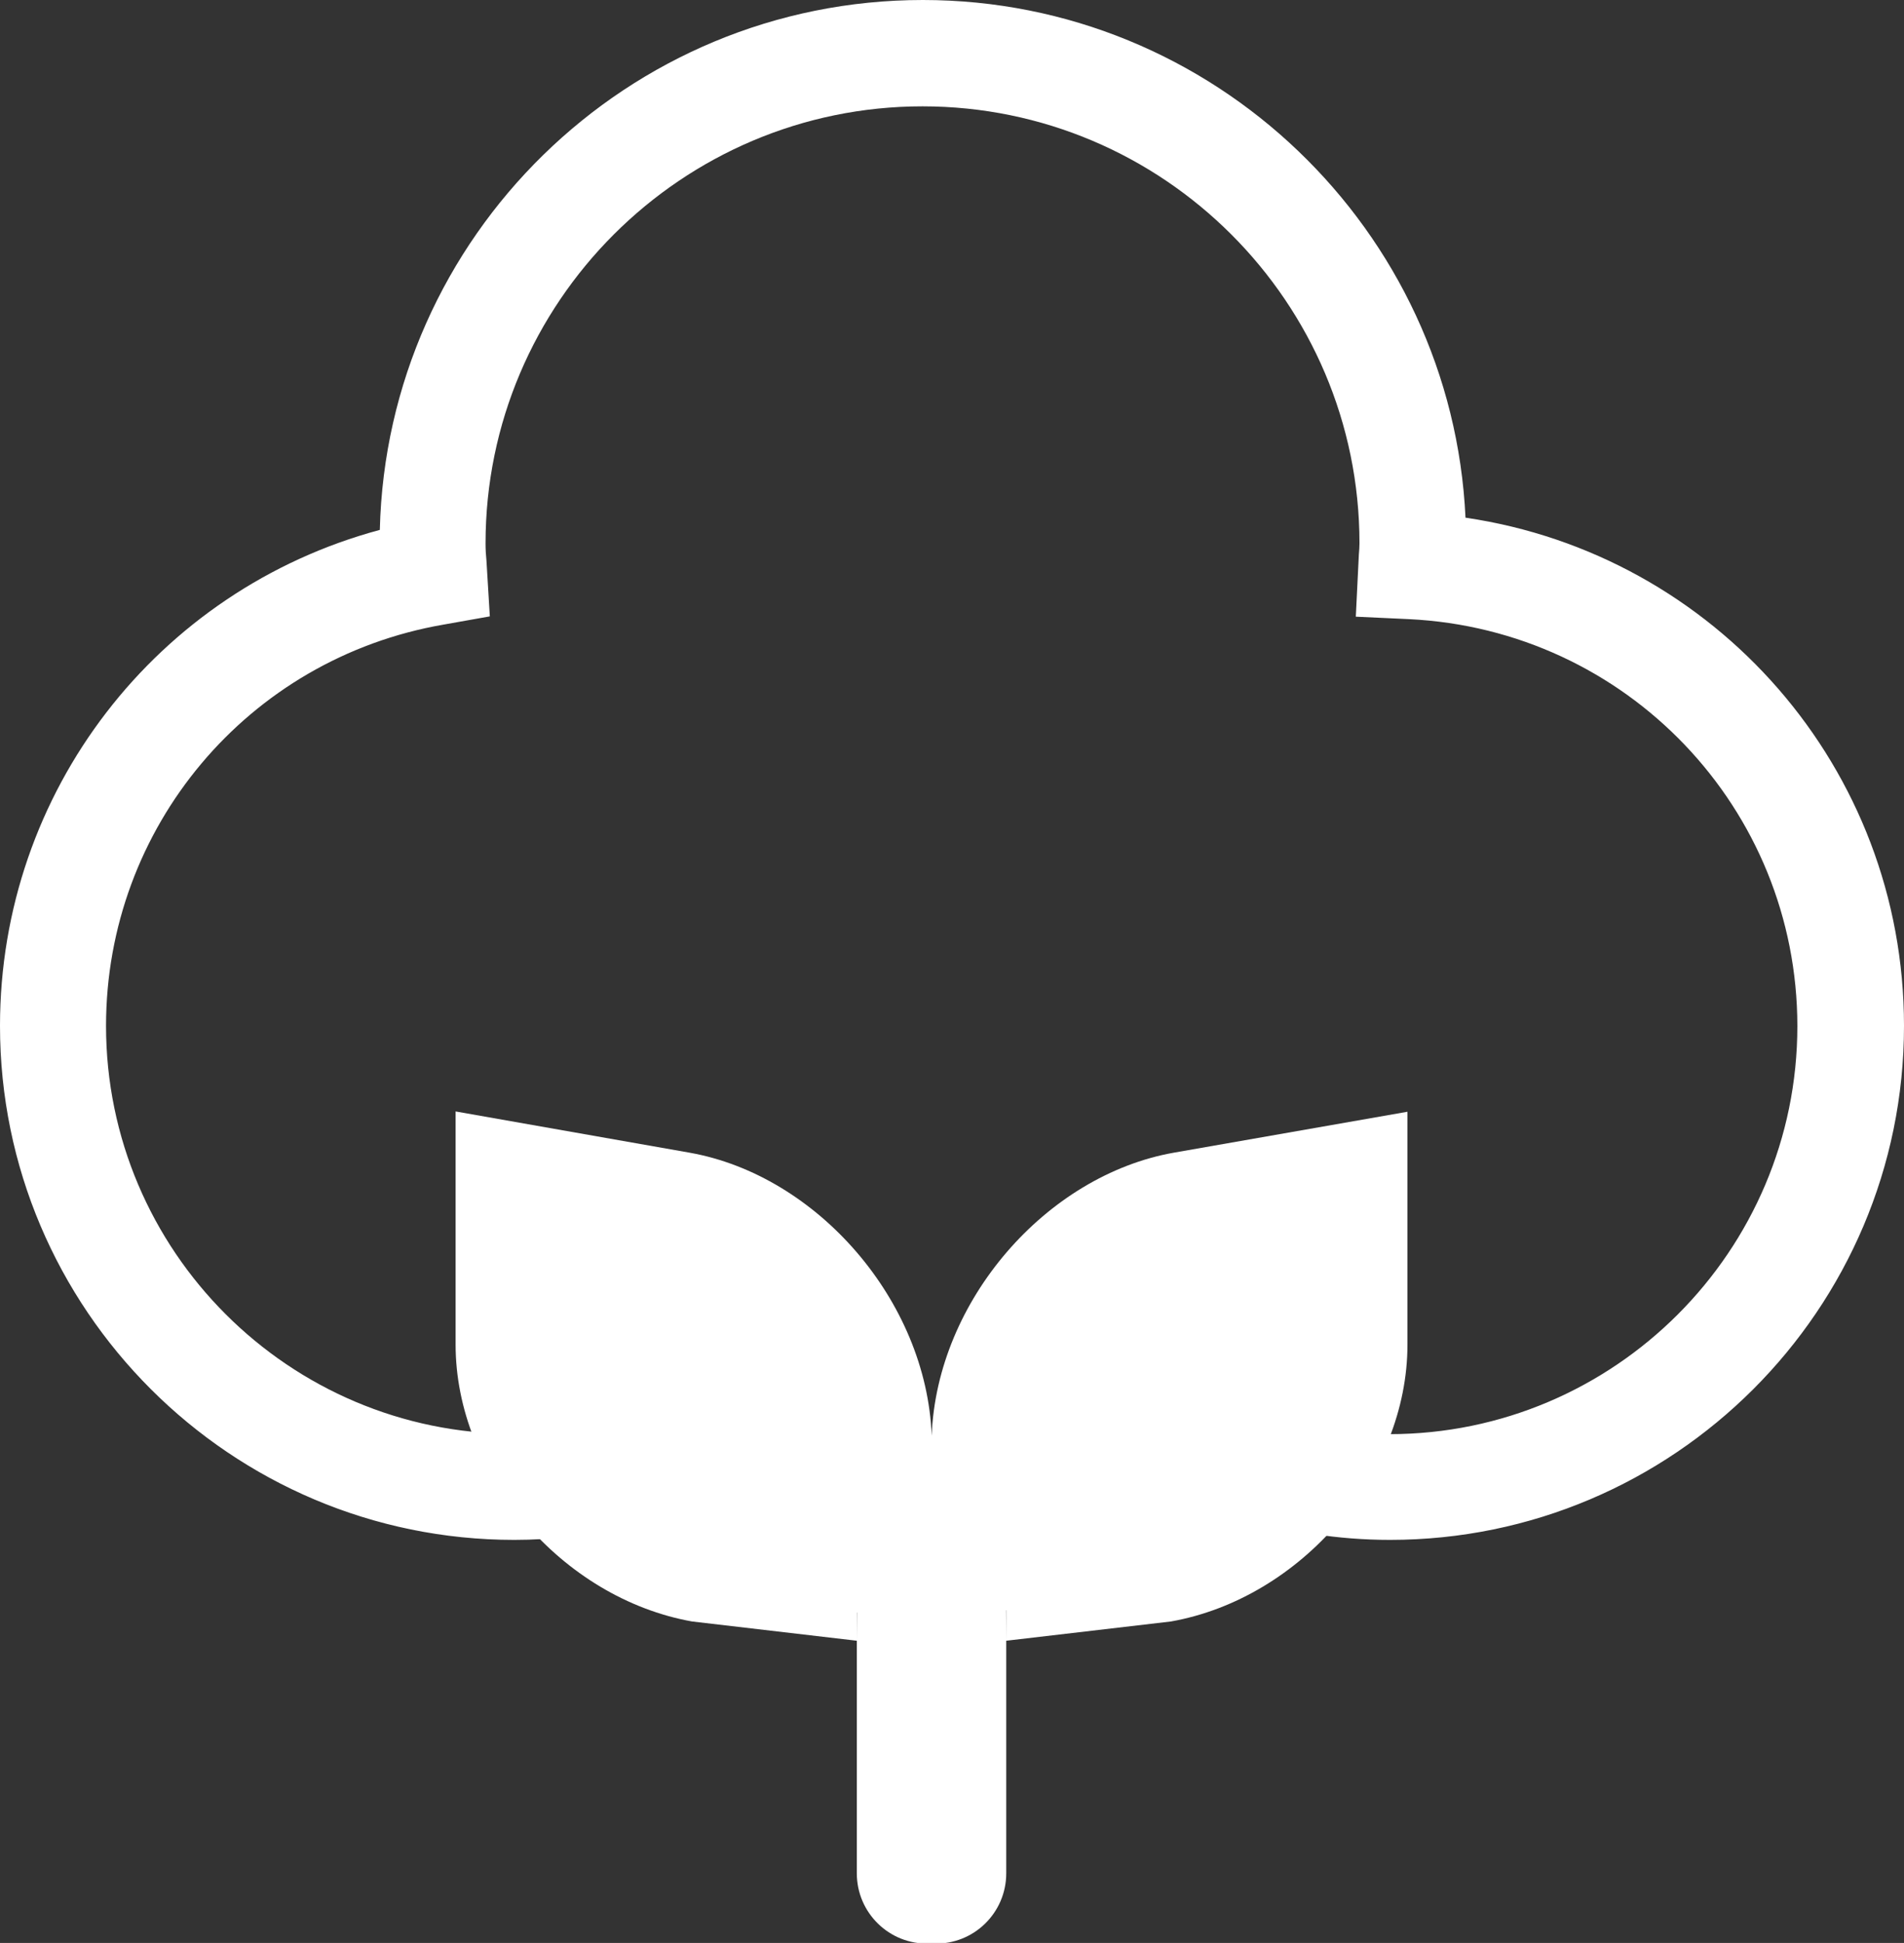
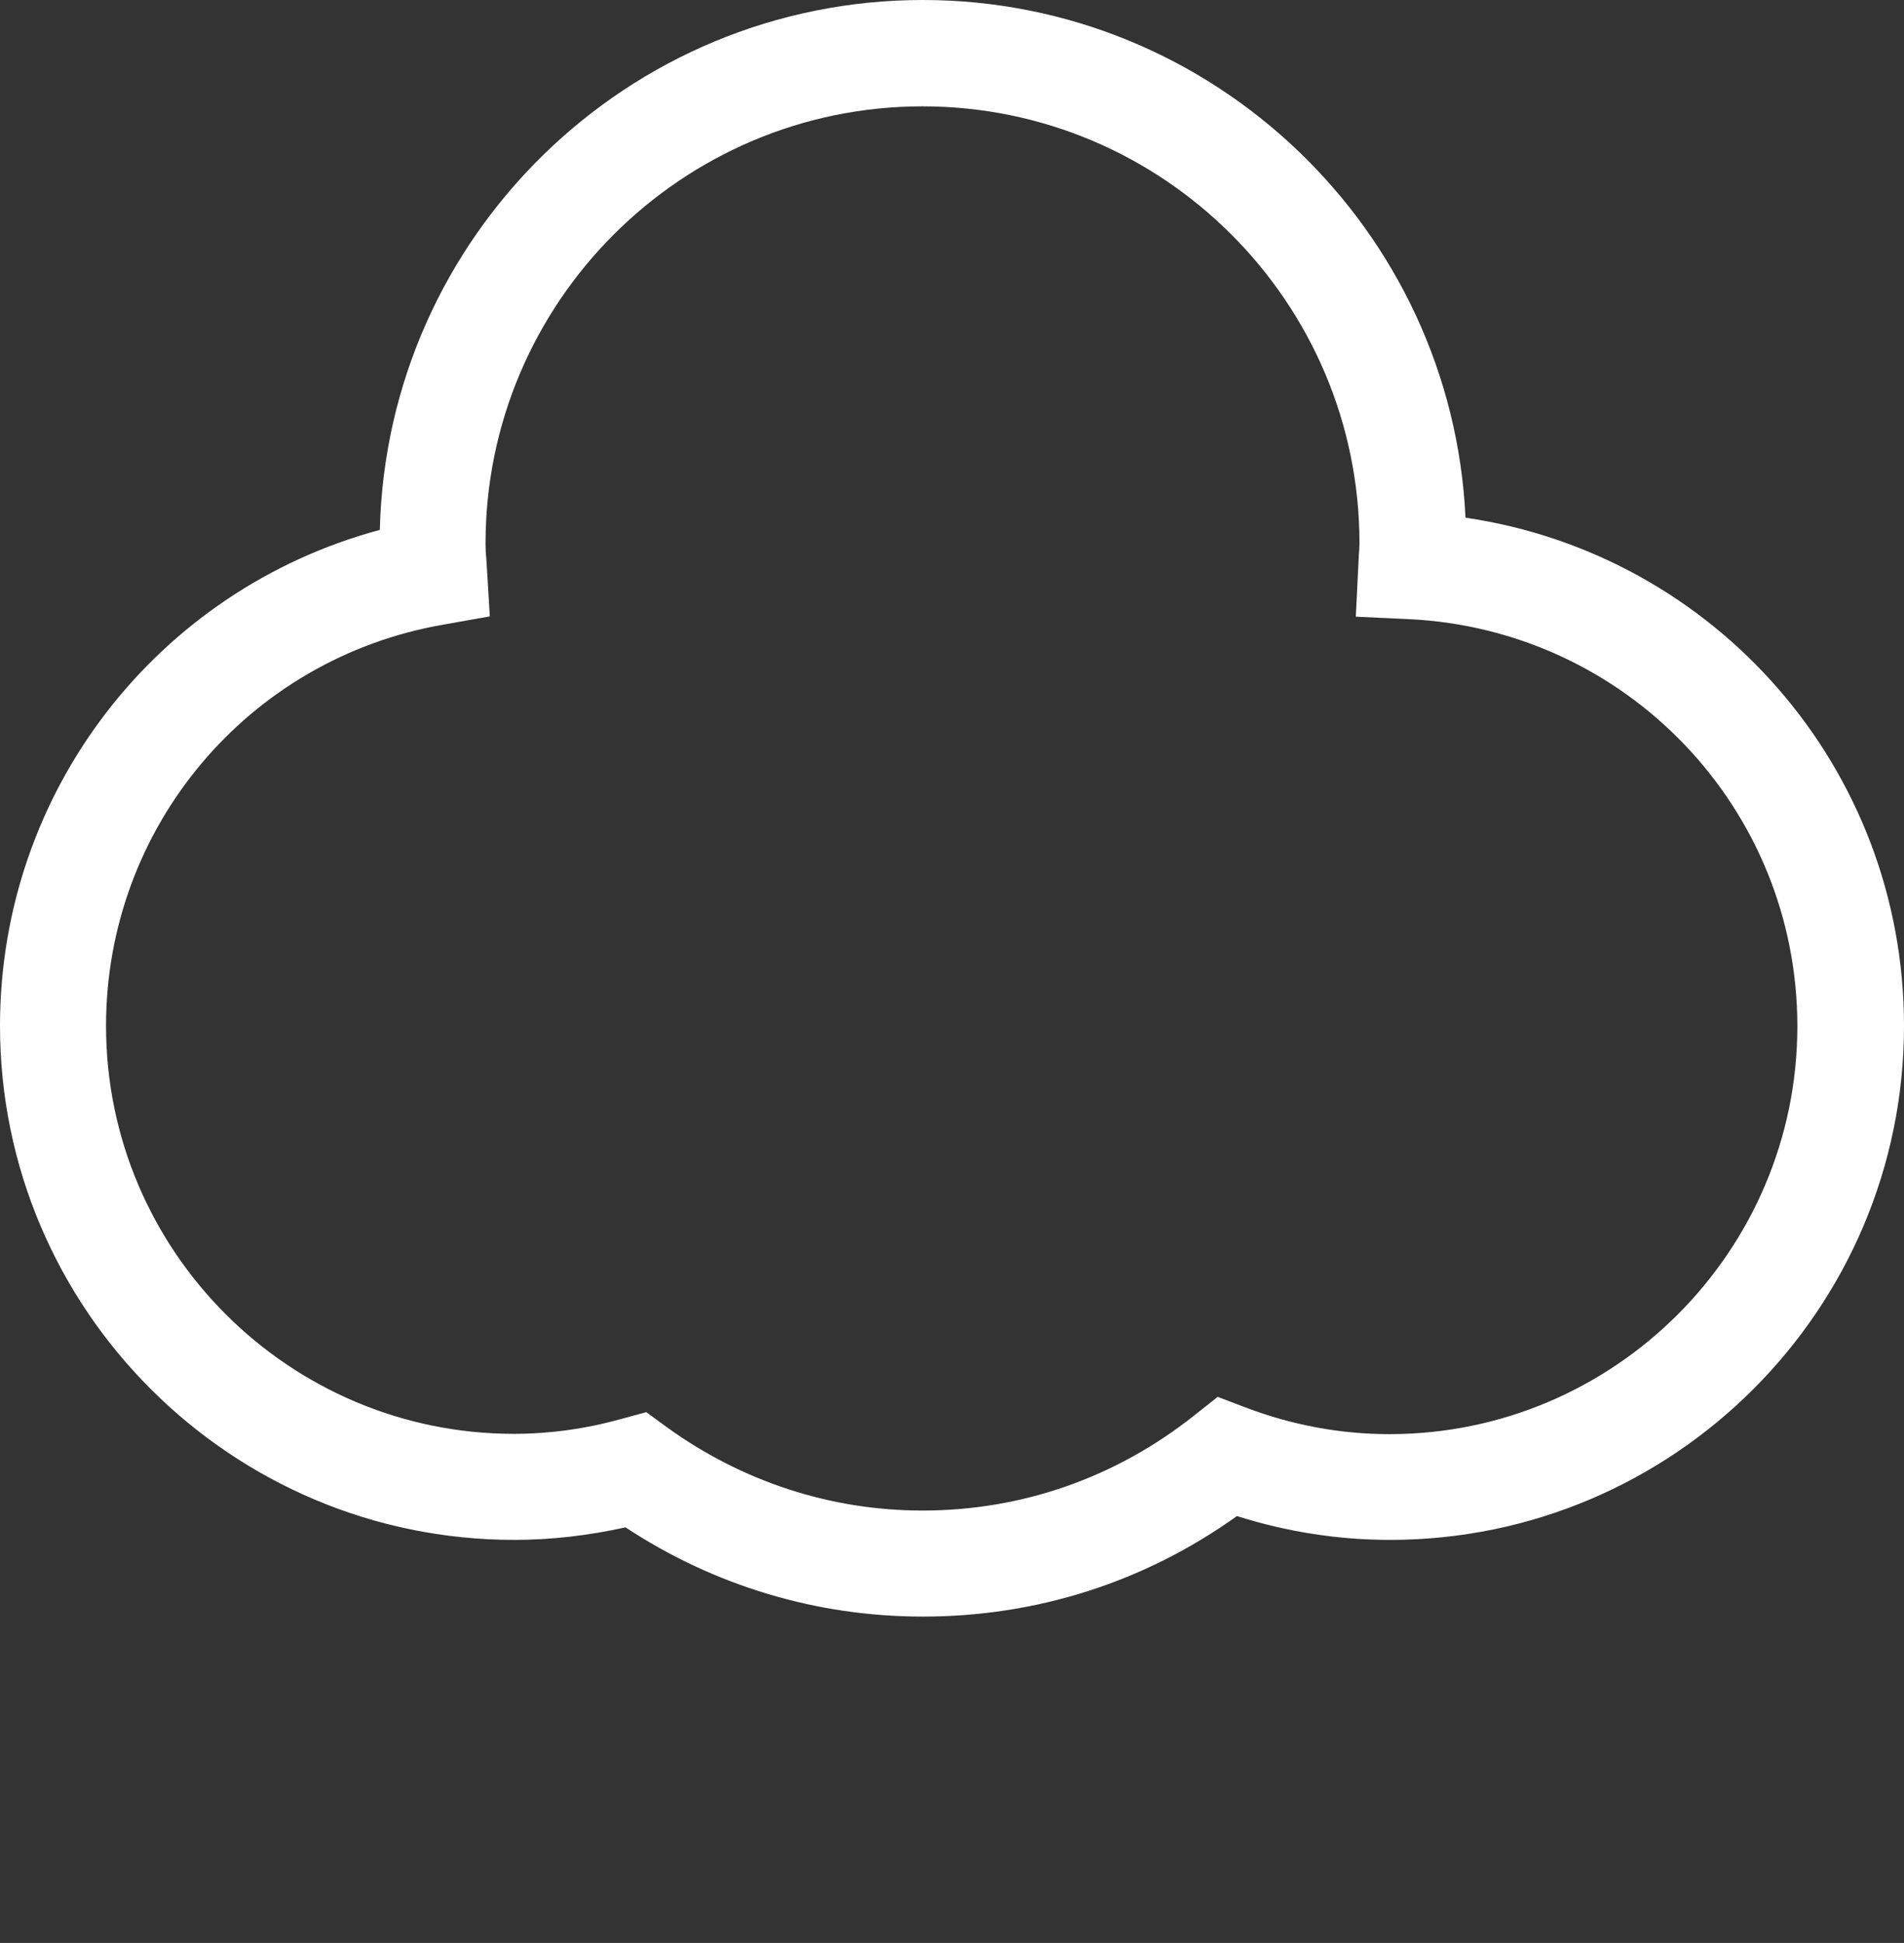
<svg xmlns="http://www.w3.org/2000/svg" version="1.1" id="Layer_1" x="0px" y="0px" viewBox="0 0 62.31 63.58" style="enable-background:new 0 0 62.31 63.58;" xml:space="preserve">
  <rect x="0" y="0" width="62.31" height="63.58" fill="#333333" stroke="none" />
  <style type="text/css">
	.st0{fill-rule:evenodd;clip-rule:evenodd;fill:#FFFFFF;}
	.st1{fill:#FFFFFF;}
</style>
  <g>
-     <path class="st0" d="M38.41,37.72c-4.17,0.74-7.75,4.84-7.92,9.26c-0.17-4.42-3.75-8.52-7.92-9.26l-7.66-1.35V44   c0,4.24,3.48,8.3,7.74,9.06l5.39,0.63c0,0,0-0.01,0-0.01c0-3.37,0.02-1.52,0,0c0,0.16,0,0.32,0,0.51v7.11c0,1.3,1.07,2.34,2.37,2.3   h0c0.05,0,0.1,0,0.15,0h0c1.3,0.04,2.37-1,2.37-2.3v-7.11c0-0.19,0-0.35,0-0.51c-0.02-1.52,0-3.37,0,0c0,0,0,0.01,0,0.01l5.39-0.63   c4.27-0.76,7.74-4.82,7.74-9.06v-7.62L38.41,37.72z" />
-   </g>
+     </g>
  <g>
    <path class="st1" d="M30.2,52.9c-3.48,0-6.83-1.01-9.73-2.92c-1.22,0.27-2.44,0.41-3.64,0.41C7.55,50.39,0,42.84,0,33.57   c0-7.67,5.14-14.27,12.43-16.23C12.66,7.74,20.54,0,30.2,0c9.52,0,17.32,7.53,17.76,16.94c8.17,1.2,14.35,8.2,14.35,16.63   c0,9.28-7.55,16.82-16.82,16.82c-1.69,0-3.37-0.26-5.01-0.78C37.46,51.77,33.93,52.9,30.2,52.9z M21.15,46.21l0.67,0.49   c2.46,1.78,5.36,2.73,8.37,2.73c3.26,0,6.33-1.08,8.89-3.11l0.77-0.61l0.92,0.35c1.53,0.58,3.11,0.87,4.7,0.87   c7.36,0,13.35-5.99,13.35-13.35c0-7.13-5.59-12.98-12.72-13.32l-1.73-0.08l0.1-2.04c0.01-0.12,0.02-0.24,0.02-0.36   c0-7.89-6.42-14.3-14.3-14.3s-14.3,6.42-14.3,14.3c0,0.19,0.01,0.38,0.03,0.57l0.11,1.82l-1.52,0.27   C8.11,21.55,3.47,27.08,3.47,33.57c0,7.36,5.99,13.35,13.35,13.35c1.15,0,2.34-0.16,3.52-0.49L21.15,46.21z" />
  </g>
</svg>